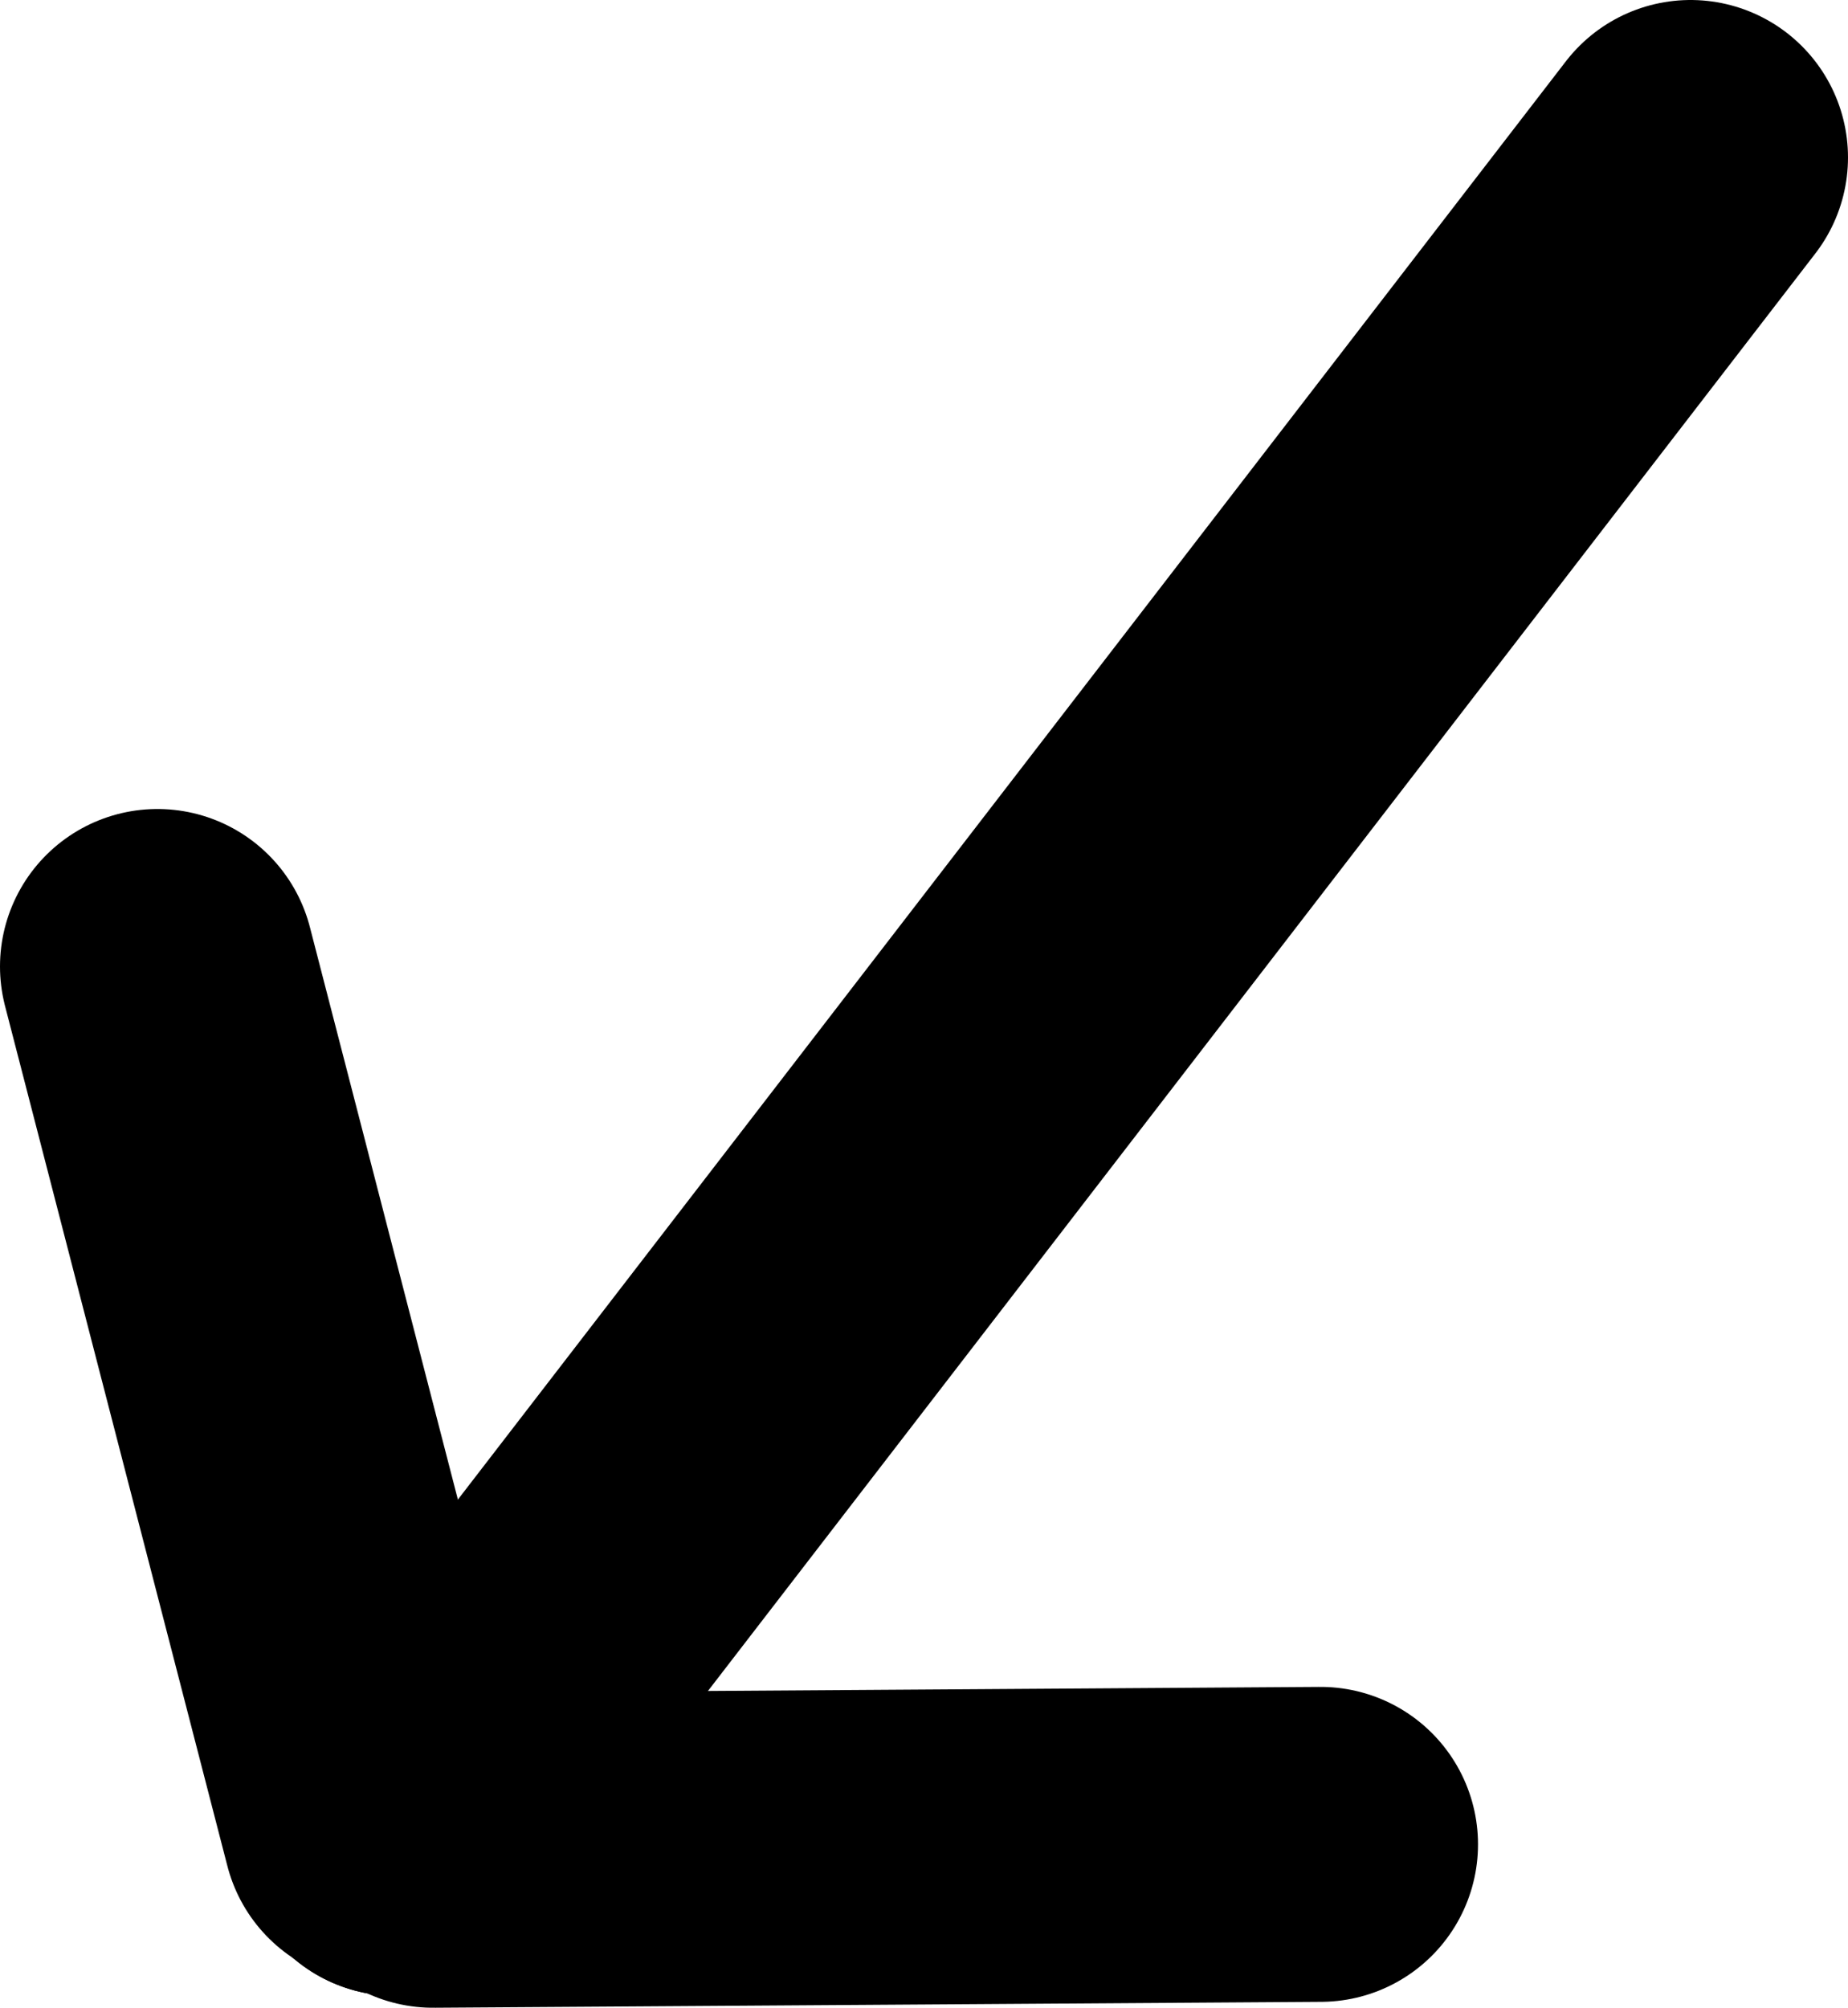
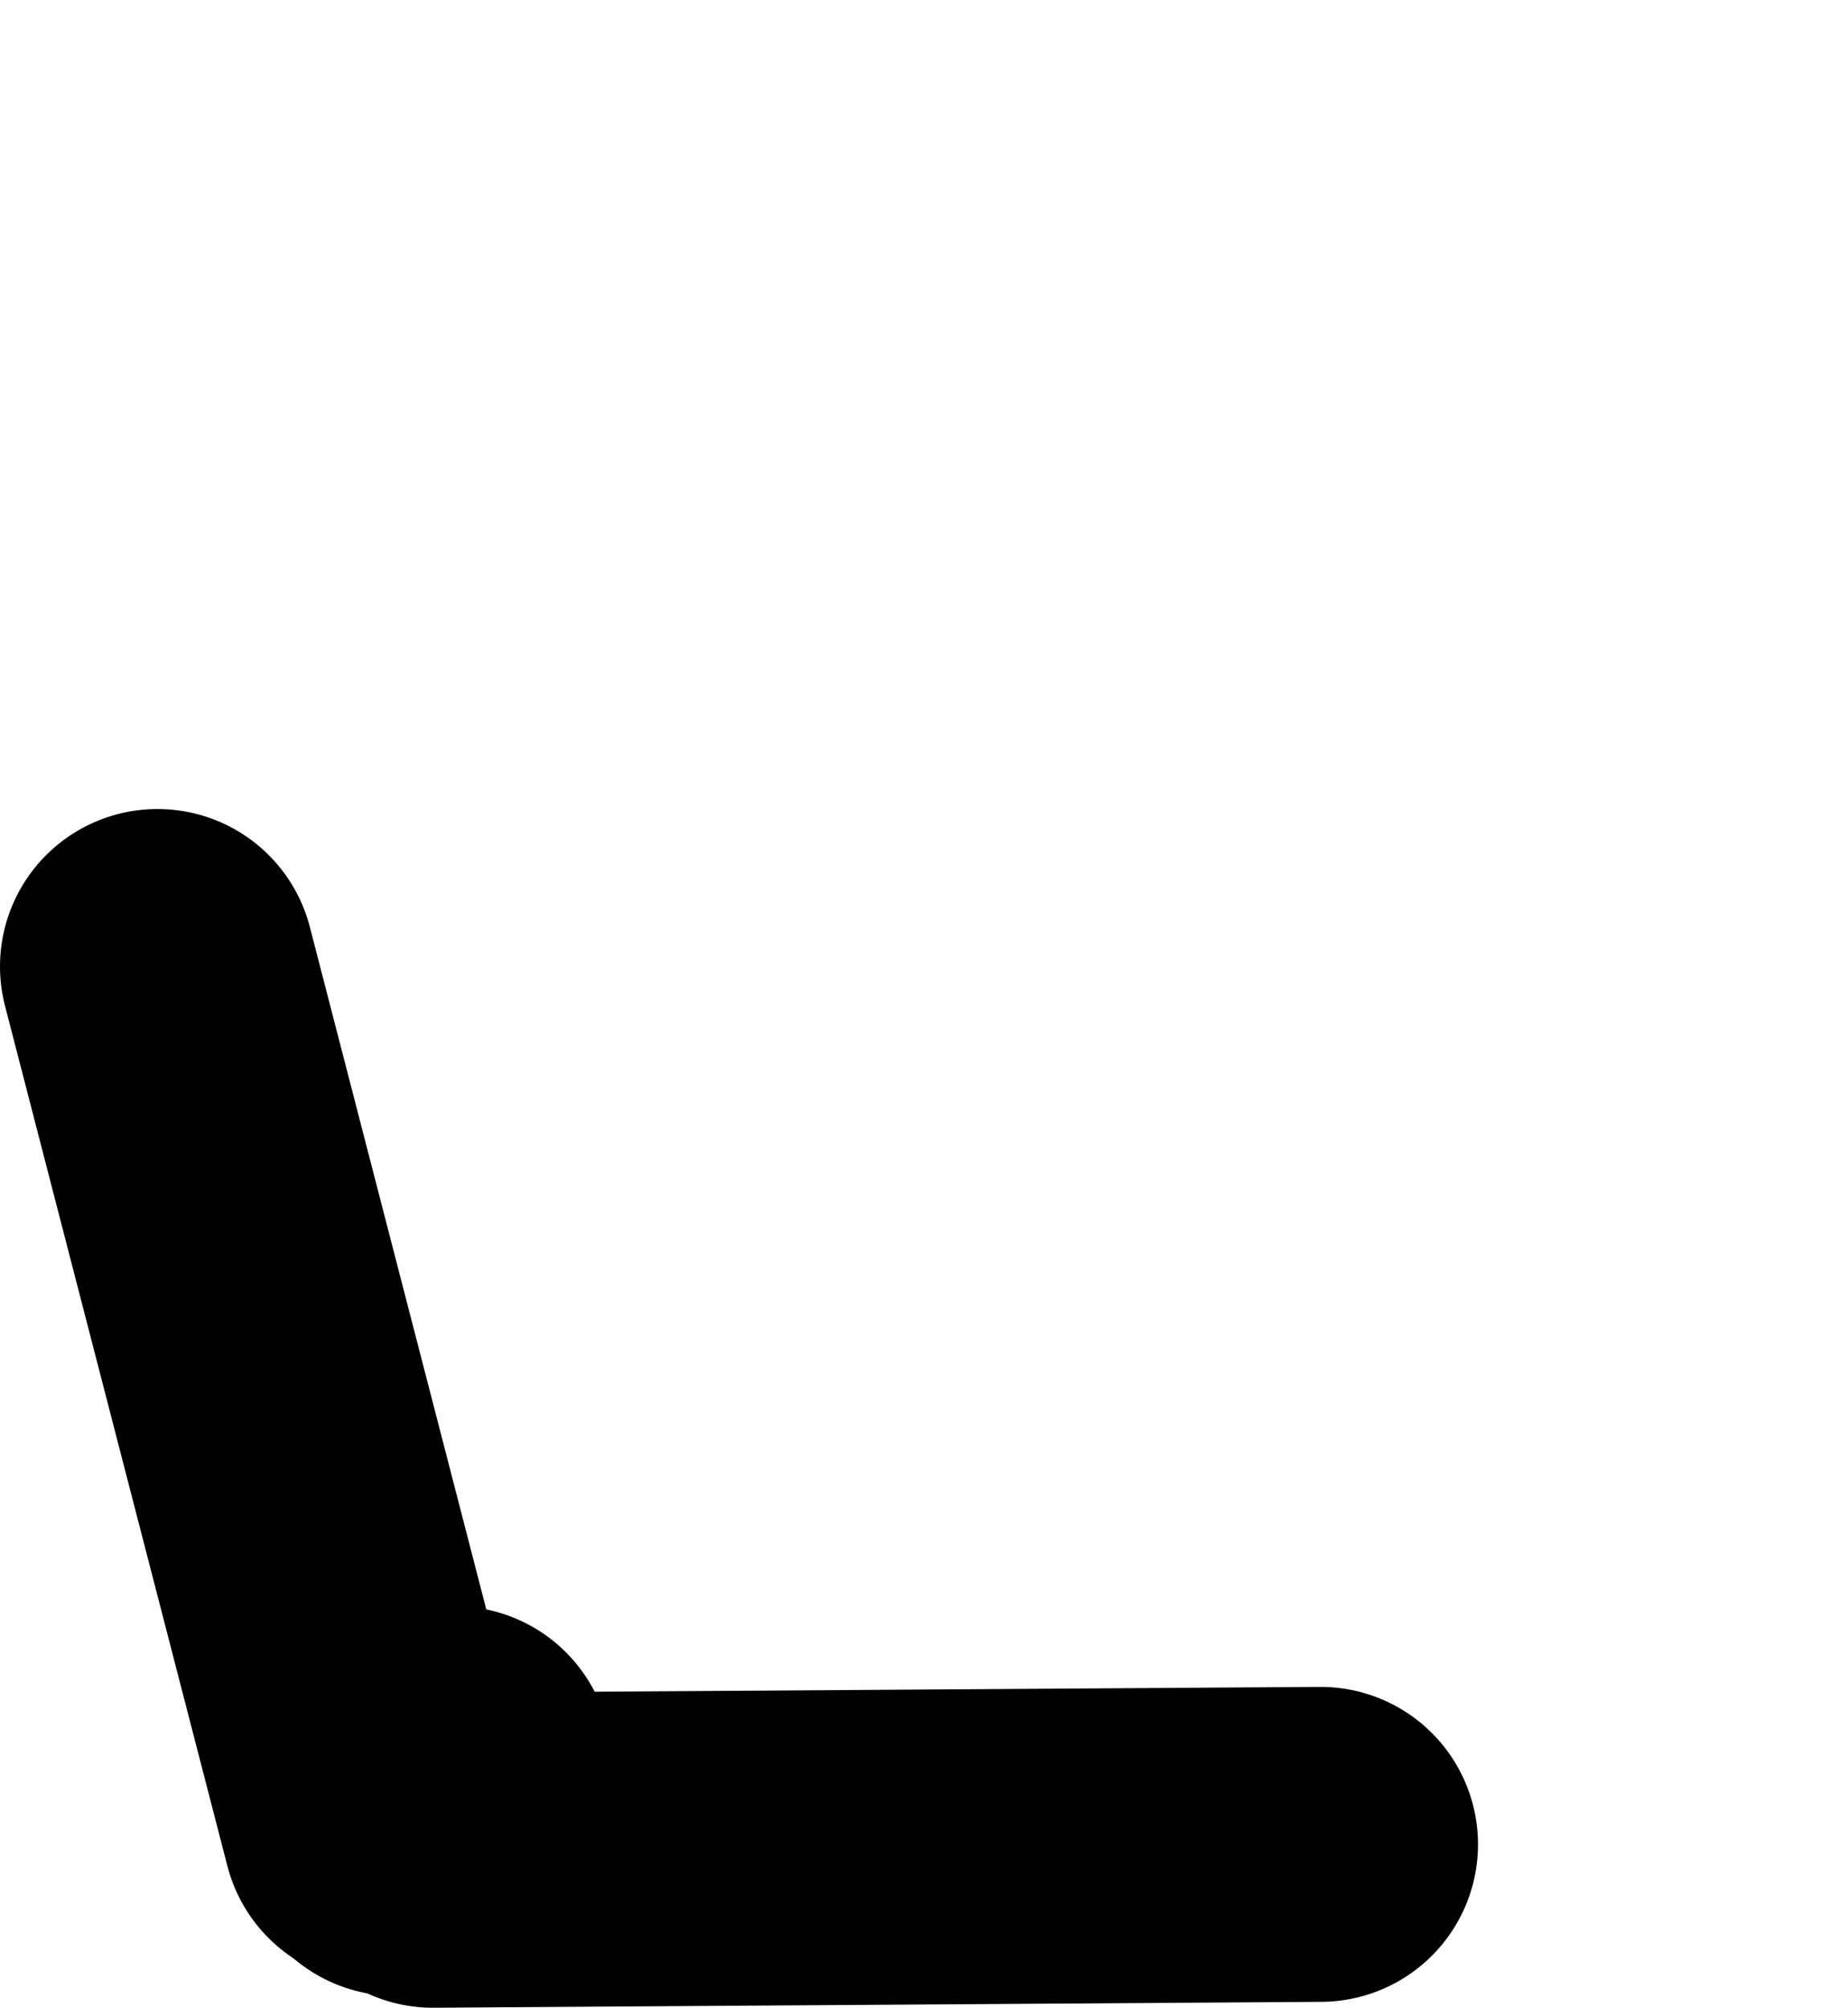
<svg xmlns="http://www.w3.org/2000/svg" height="51.0px" width="46.95px">
  <g transform="matrix(1.0, 0.0, 0.0, 1.0, 26.85, 25.45)">
-     <path d="M-16.8 21.25 L16.1 -21.45" fill="none" stroke="#000000" stroke-linecap="round" stroke-linejoin="round" stroke-width="8.0" />
    <path d="M-16.8 21.25 L-15.3 19.35 M-15.85 21.55 L6.7 21.4" fill="none" stroke="#000000" stroke-linecap="round" stroke-linejoin="round" stroke-width="8.0" />
    <path d="M-22.85 -0.9 L-17.2 20.95" fill="none" stroke="#000000" stroke-linecap="round" stroke-linejoin="round" stroke-width="8.0" />
  </g>
</svg>